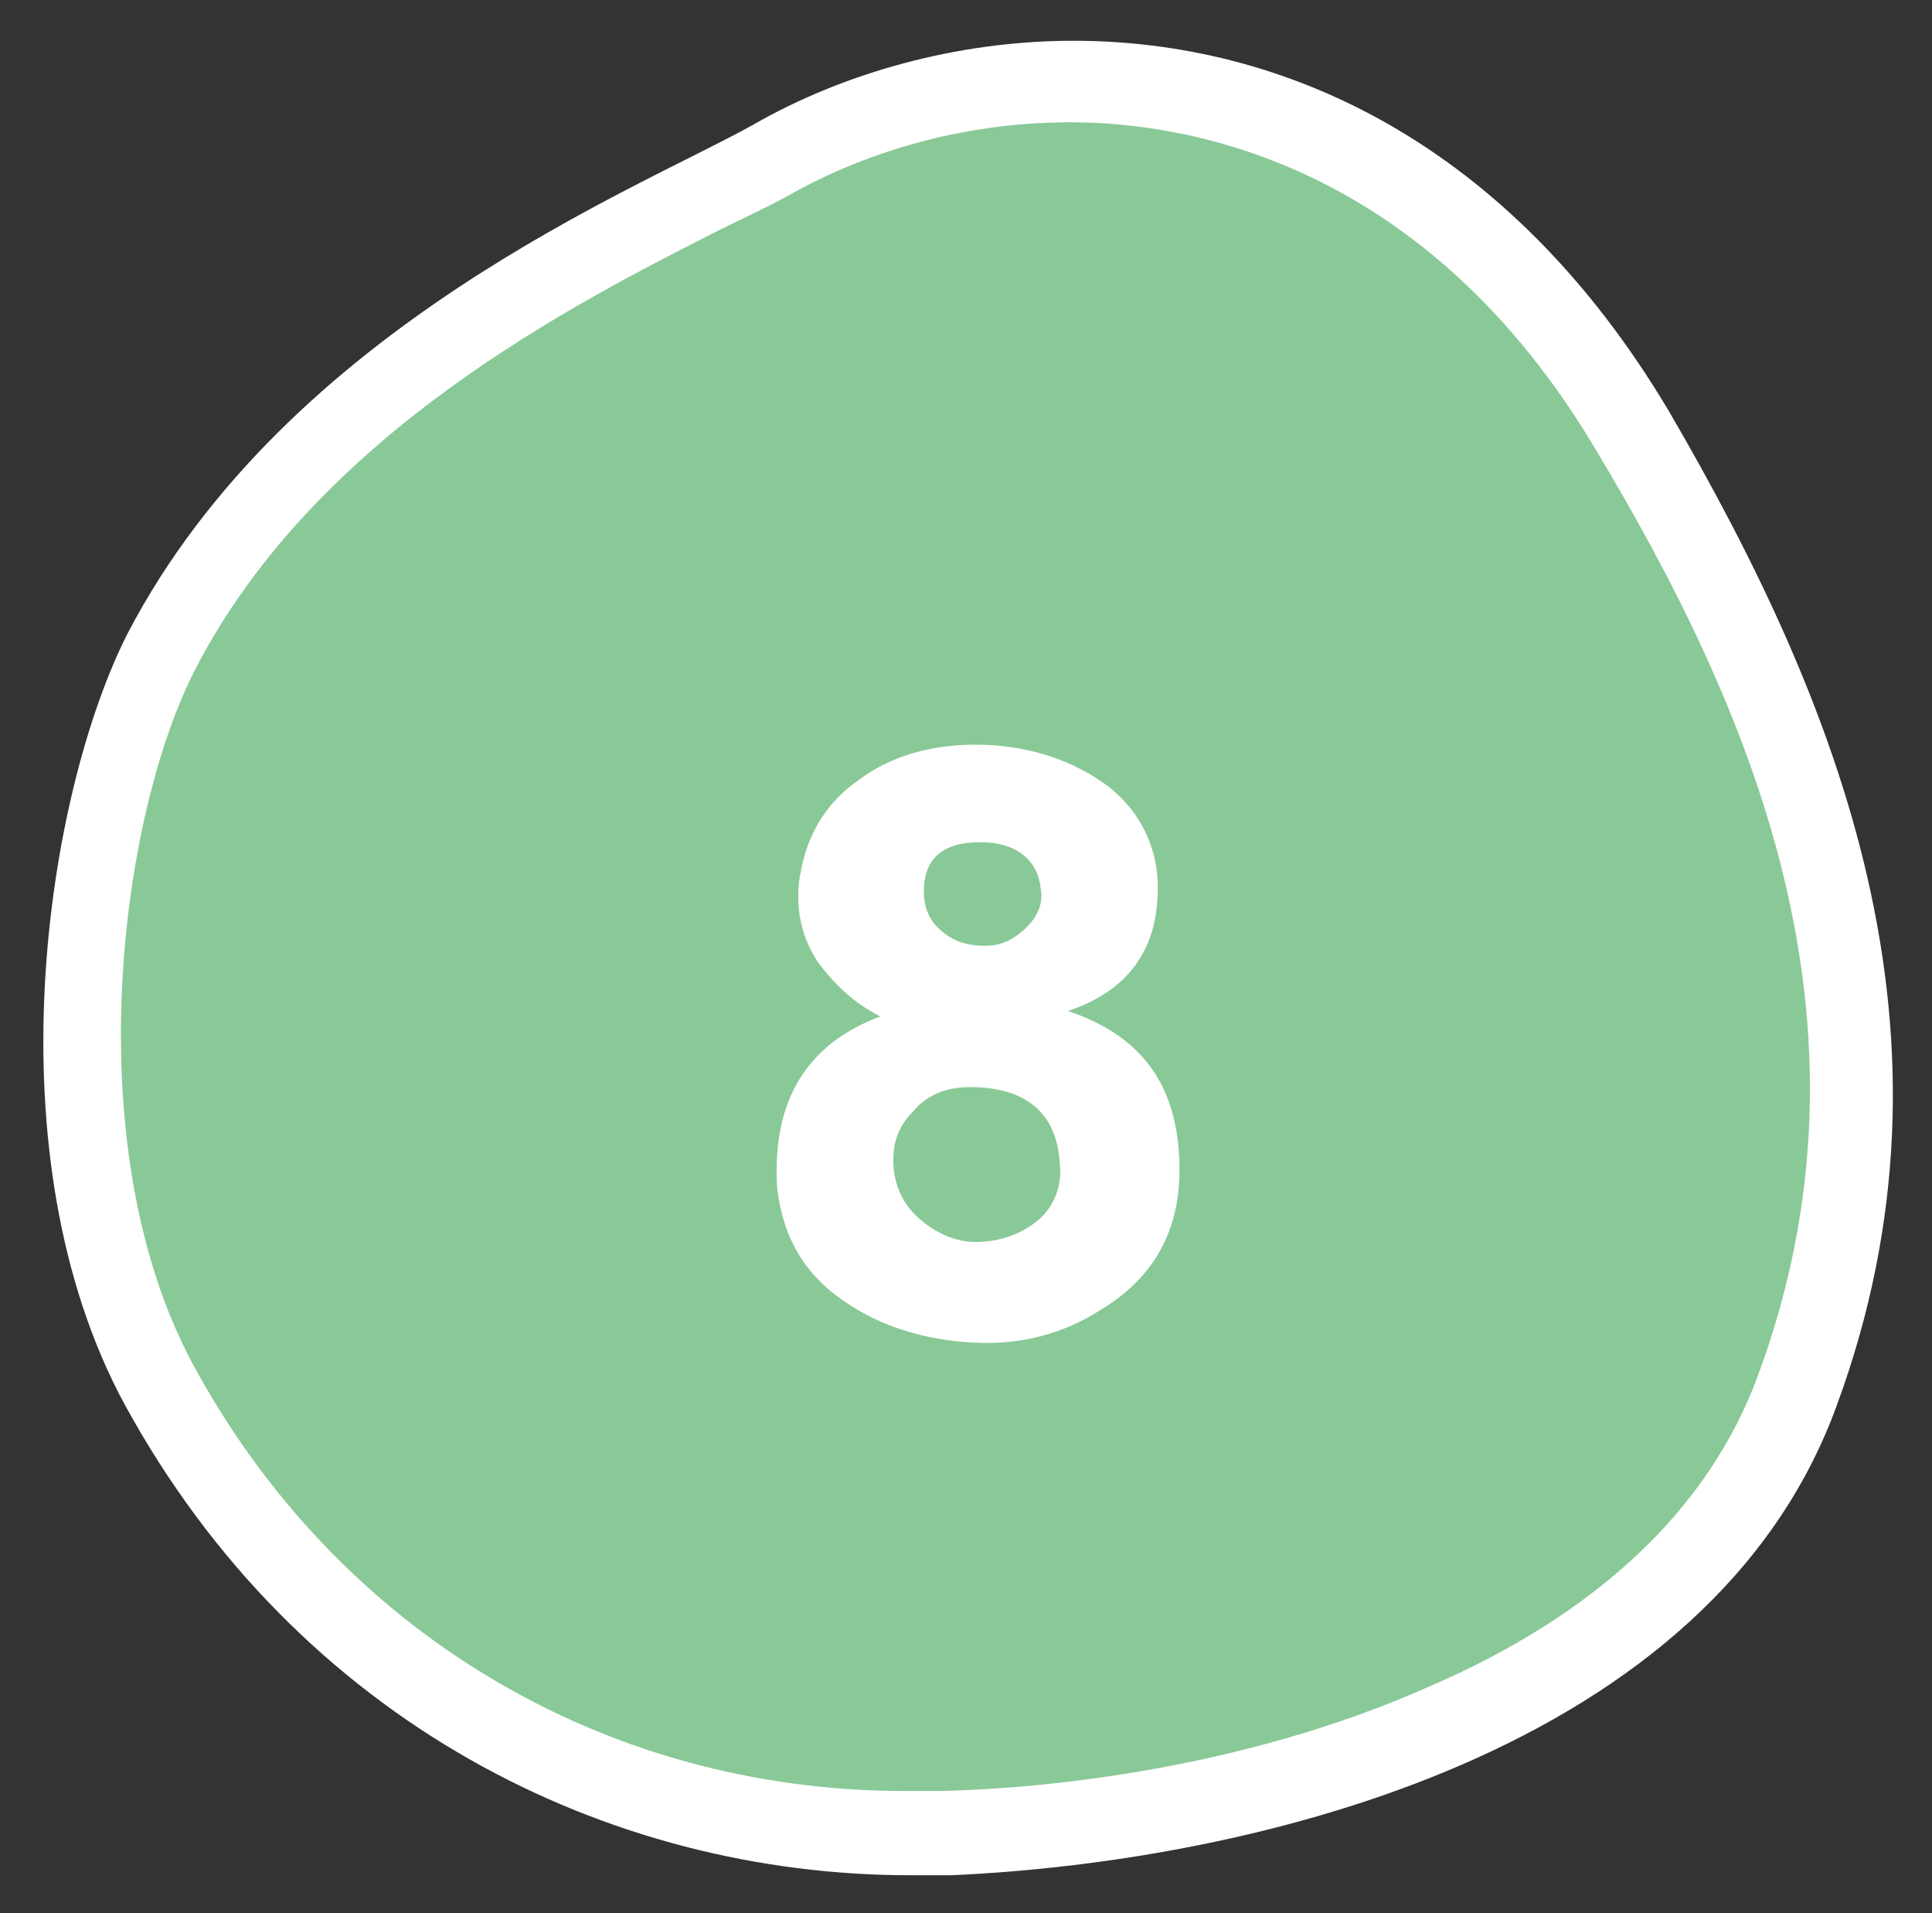
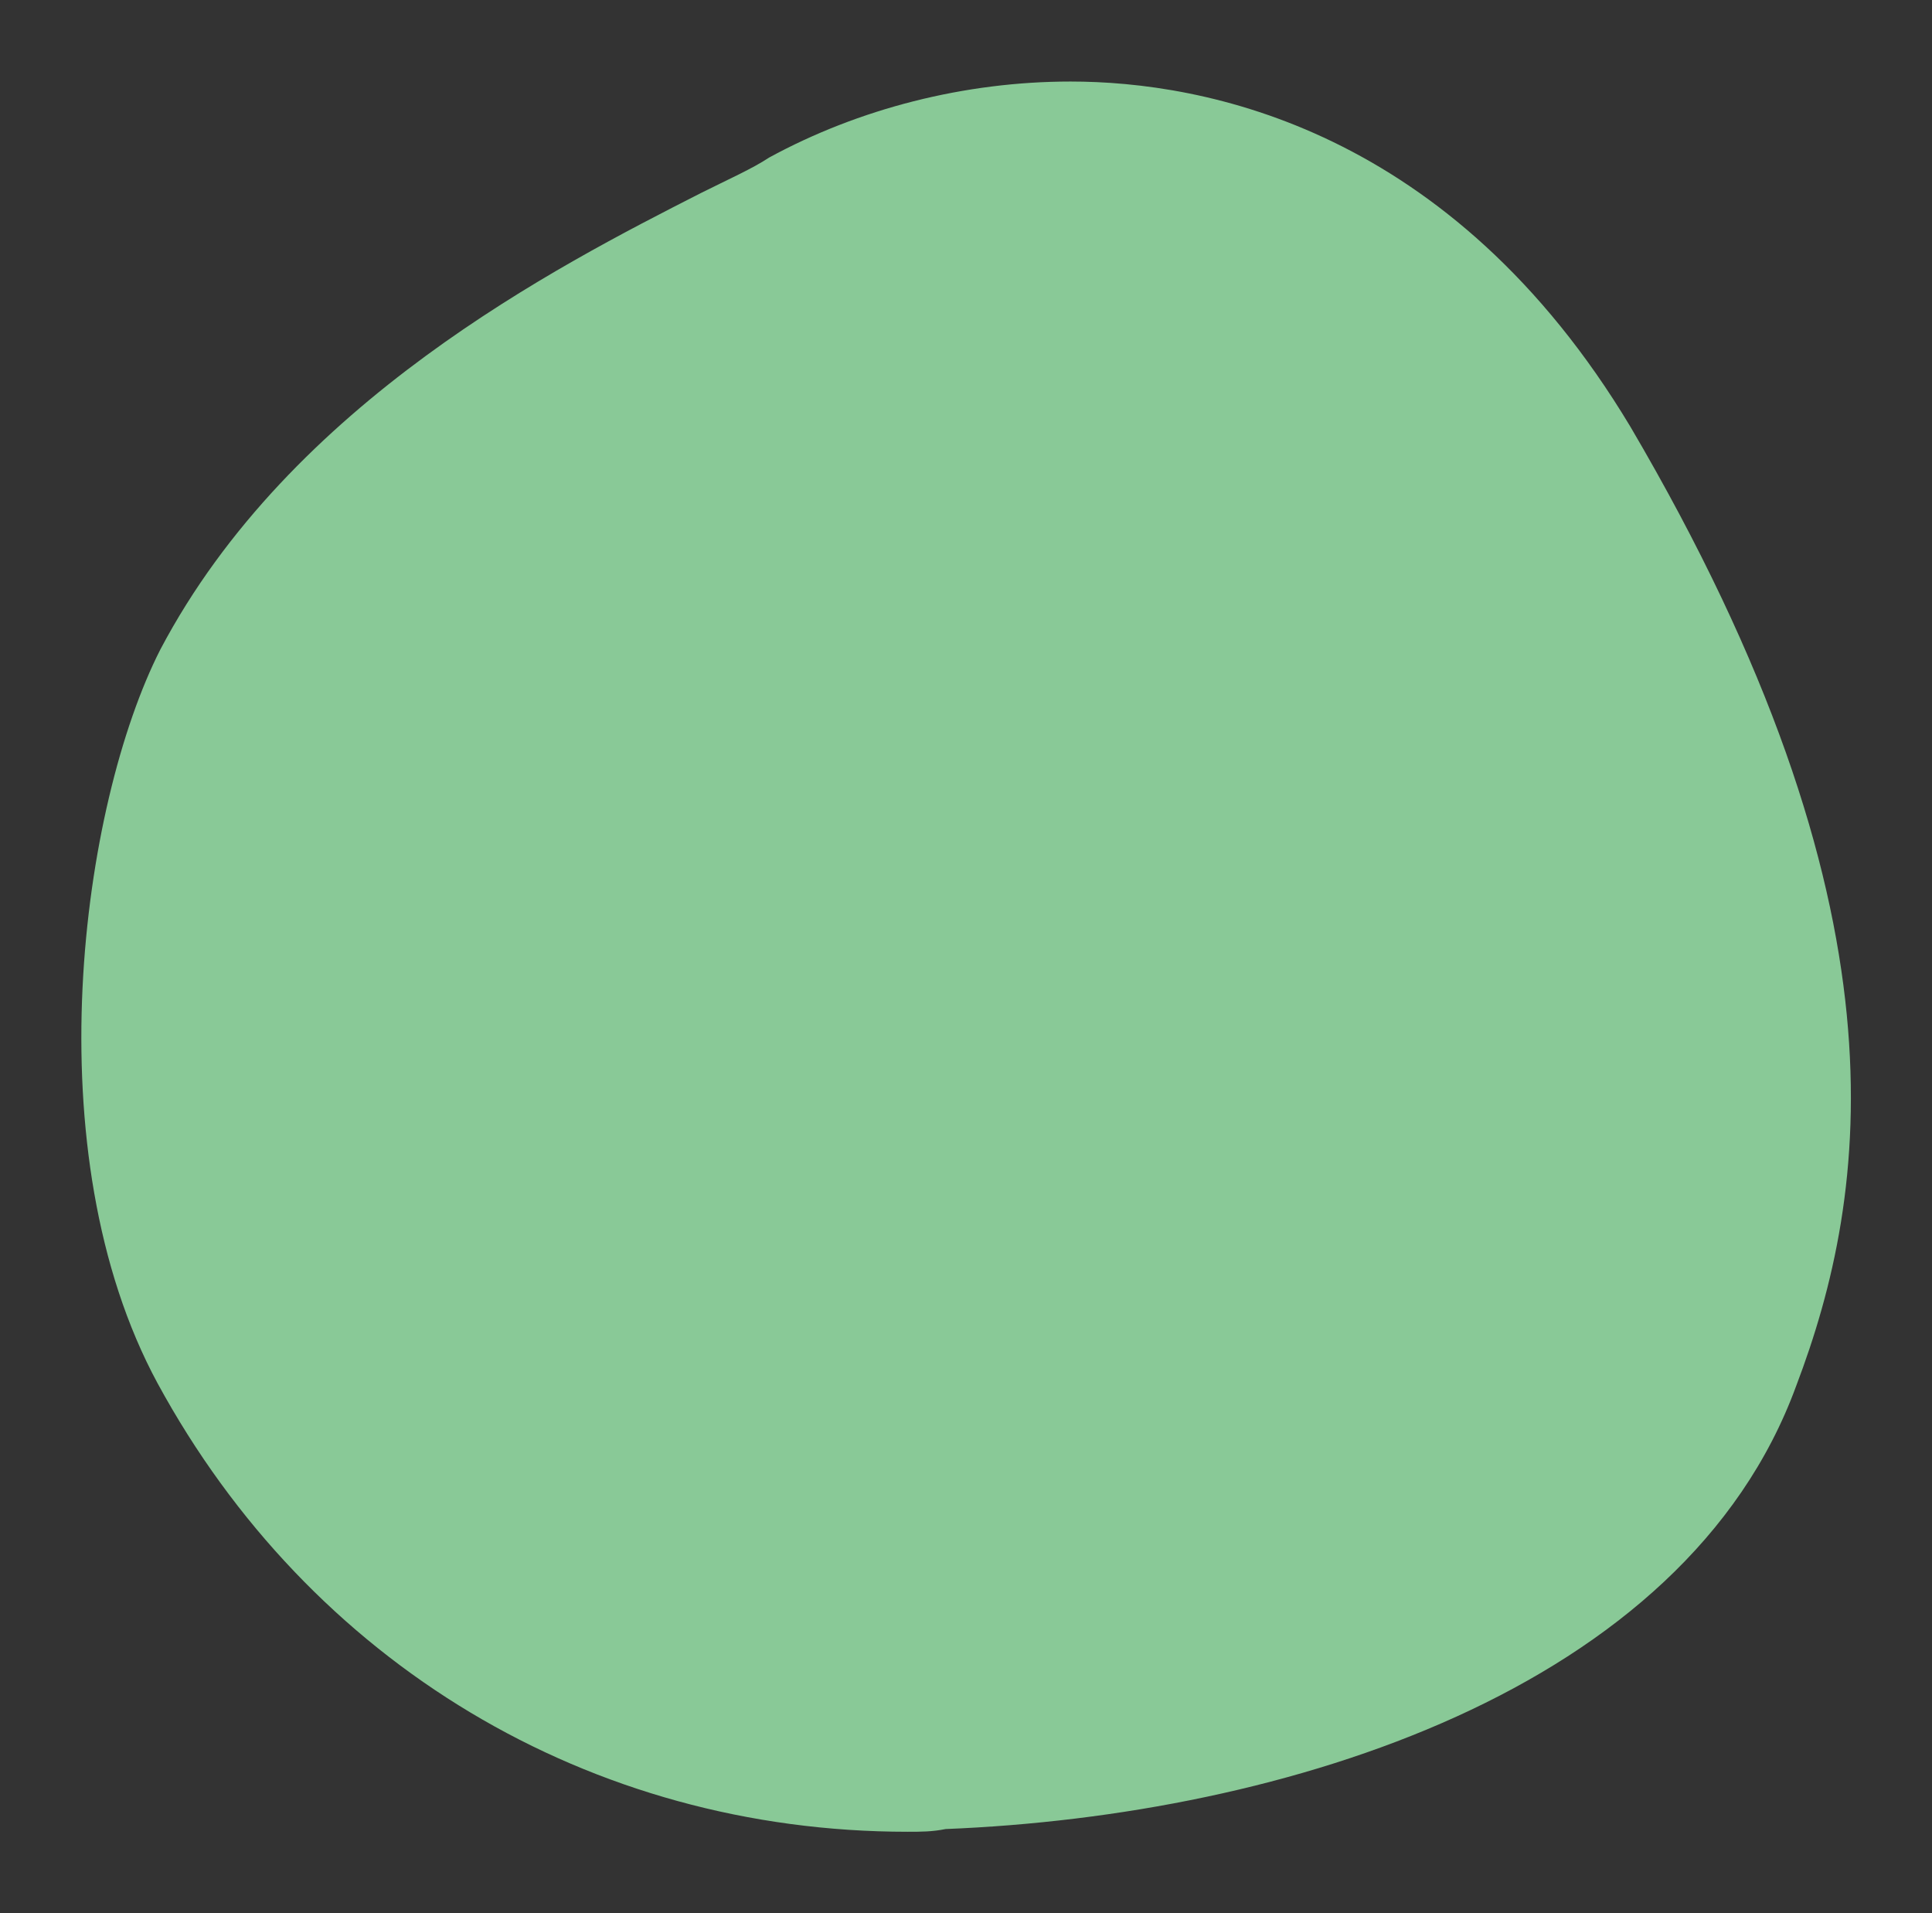
<svg xmlns="http://www.w3.org/2000/svg" version="1.1" id="_レイヤー_2" x="0px" y="0px" viewBox="0 0 71.1 70.4" style="enable-background:new 0 0 71.1 70.4;" xml:space="preserve">
  <rect x="0" y="0" width="71.1" height="70.4" fill="#333333" stroke="none" />
  <style type="text/css">
	.st0{fill-rule:evenodd;clip-rule:evenodd;fill:#89C997;}
	.st1{fill:#FFFFFF;}
	.st2{enable-background:new    ;}
</style>
  <g id="_文字">
    <g>
      <g>
        <g>
          <path class="st0" d="M33.4,67.4c-11.7,0-22-6.2-27.6-16.5c-4.6-8.5-2.8-21.3,0.1-27c4.8-9.1,14.6-14.1,19.9-16.8      c1-0.5,1.9-0.9,2.5-1.3C31.6,4,35.5,3,39.4,3c4.9,0,14,1.7,20.6,12.7c10.4,17.7,8.8,28.2,6.1,35.3C62,62.2,47.3,66.8,34.8,67.3      C34.3,67.4,33.9,67.4,33.4,67.4L33.4,67.4z" />
        </g>
        <g>
-           <path class="st1" d="M39.4,4.5L39.4,4.5c4.5,0,13.1,1.6,19.3,12c5.7,9.5,10.8,21.1,6,34.1c-1.8,4.9-5.9,8.8-12.2,11.5      c-6.8,3-14,3.7-17.8,3.8c-0.5,0-0.9,0-1.4,0c-11.1,0-20.9-5.9-26.2-15.7c-4.3-8-2.7-20.2,0.1-25.6c4.5-8.7,14.1-13.5,19.2-16.1      c1-0.5,1.9-0.9,2.6-1.3C32.2,5.4,35.8,4.5,39.4,4.5 M39.5,1.5c-4.3,0-8.5,1.2-11.8,3.1c-4.1,2.3-17.1,7.4-23,18.7      c-3,5.9-5.1,19.2-0.1,28.4c6.4,11.7,17.8,17.3,28.9,17.3c0.5,0,1,0,1.5,0c11.3-0.5,28-4.6,32.6-17.3c5-13.6,0.1-25.8-6.2-36.6      C55.5,5.2,47.2,1.5,39.5,1.5L39.5,1.5L39.5,1.5z" />
-         </g>
+           </g>
      </g>
      <g class="st2">
-         <path class="st1" d="M43.4,42.7c0.1,2.5-0.9,4.3-2.9,5.5c-1.4,0.9-3,1.3-4.7,1.2c-1.8-0.1-3.4-0.6-4.7-1.5     c-1.5-1-2.3-2.4-2.5-4.2c-0.2-3.2,1.1-5.3,3.8-6.3c-1-0.5-1.7-1.2-2.3-2c-0.6-0.9-0.8-1.9-0.7-2.9c0.2-1.6,0.9-2.9,2.2-3.8     c1.2-0.9,2.7-1.3,4.3-1.3c1.8,0,3.4,0.5,4.7,1.4c1.4,1,2.1,2.5,2,4.2c-0.1,2.1-1.2,3.5-3.3,4.2C42,38.1,43.3,39.9,43.4,42.7z      M39,42.8c-0.1-1.8-1.2-2.8-3.3-2.8c-0.9,0-1.6,0.3-2.1,0.9c-0.6,0.6-0.8,1.3-0.7,2.2c0.1,0.7,0.4,1.3,1,1.8     c0.6,0.5,1.3,0.8,2,0.8c0.9,0,1.7-0.3,2.3-0.8S39.1,43.6,39,42.8z M38.3,32.7c-0.1-1-0.8-1.6-1.9-1.7c-1.6-0.1-2.4,0.5-2.4,1.8     c0,0.6,0.2,1.1,0.7,1.5s1,0.5,1.6,0.5c0.6,0,1.1-0.3,1.5-0.7S38.4,33.2,38.3,32.7z" />
-       </g>
+         </g>
    </g>
  </g>
</svg>